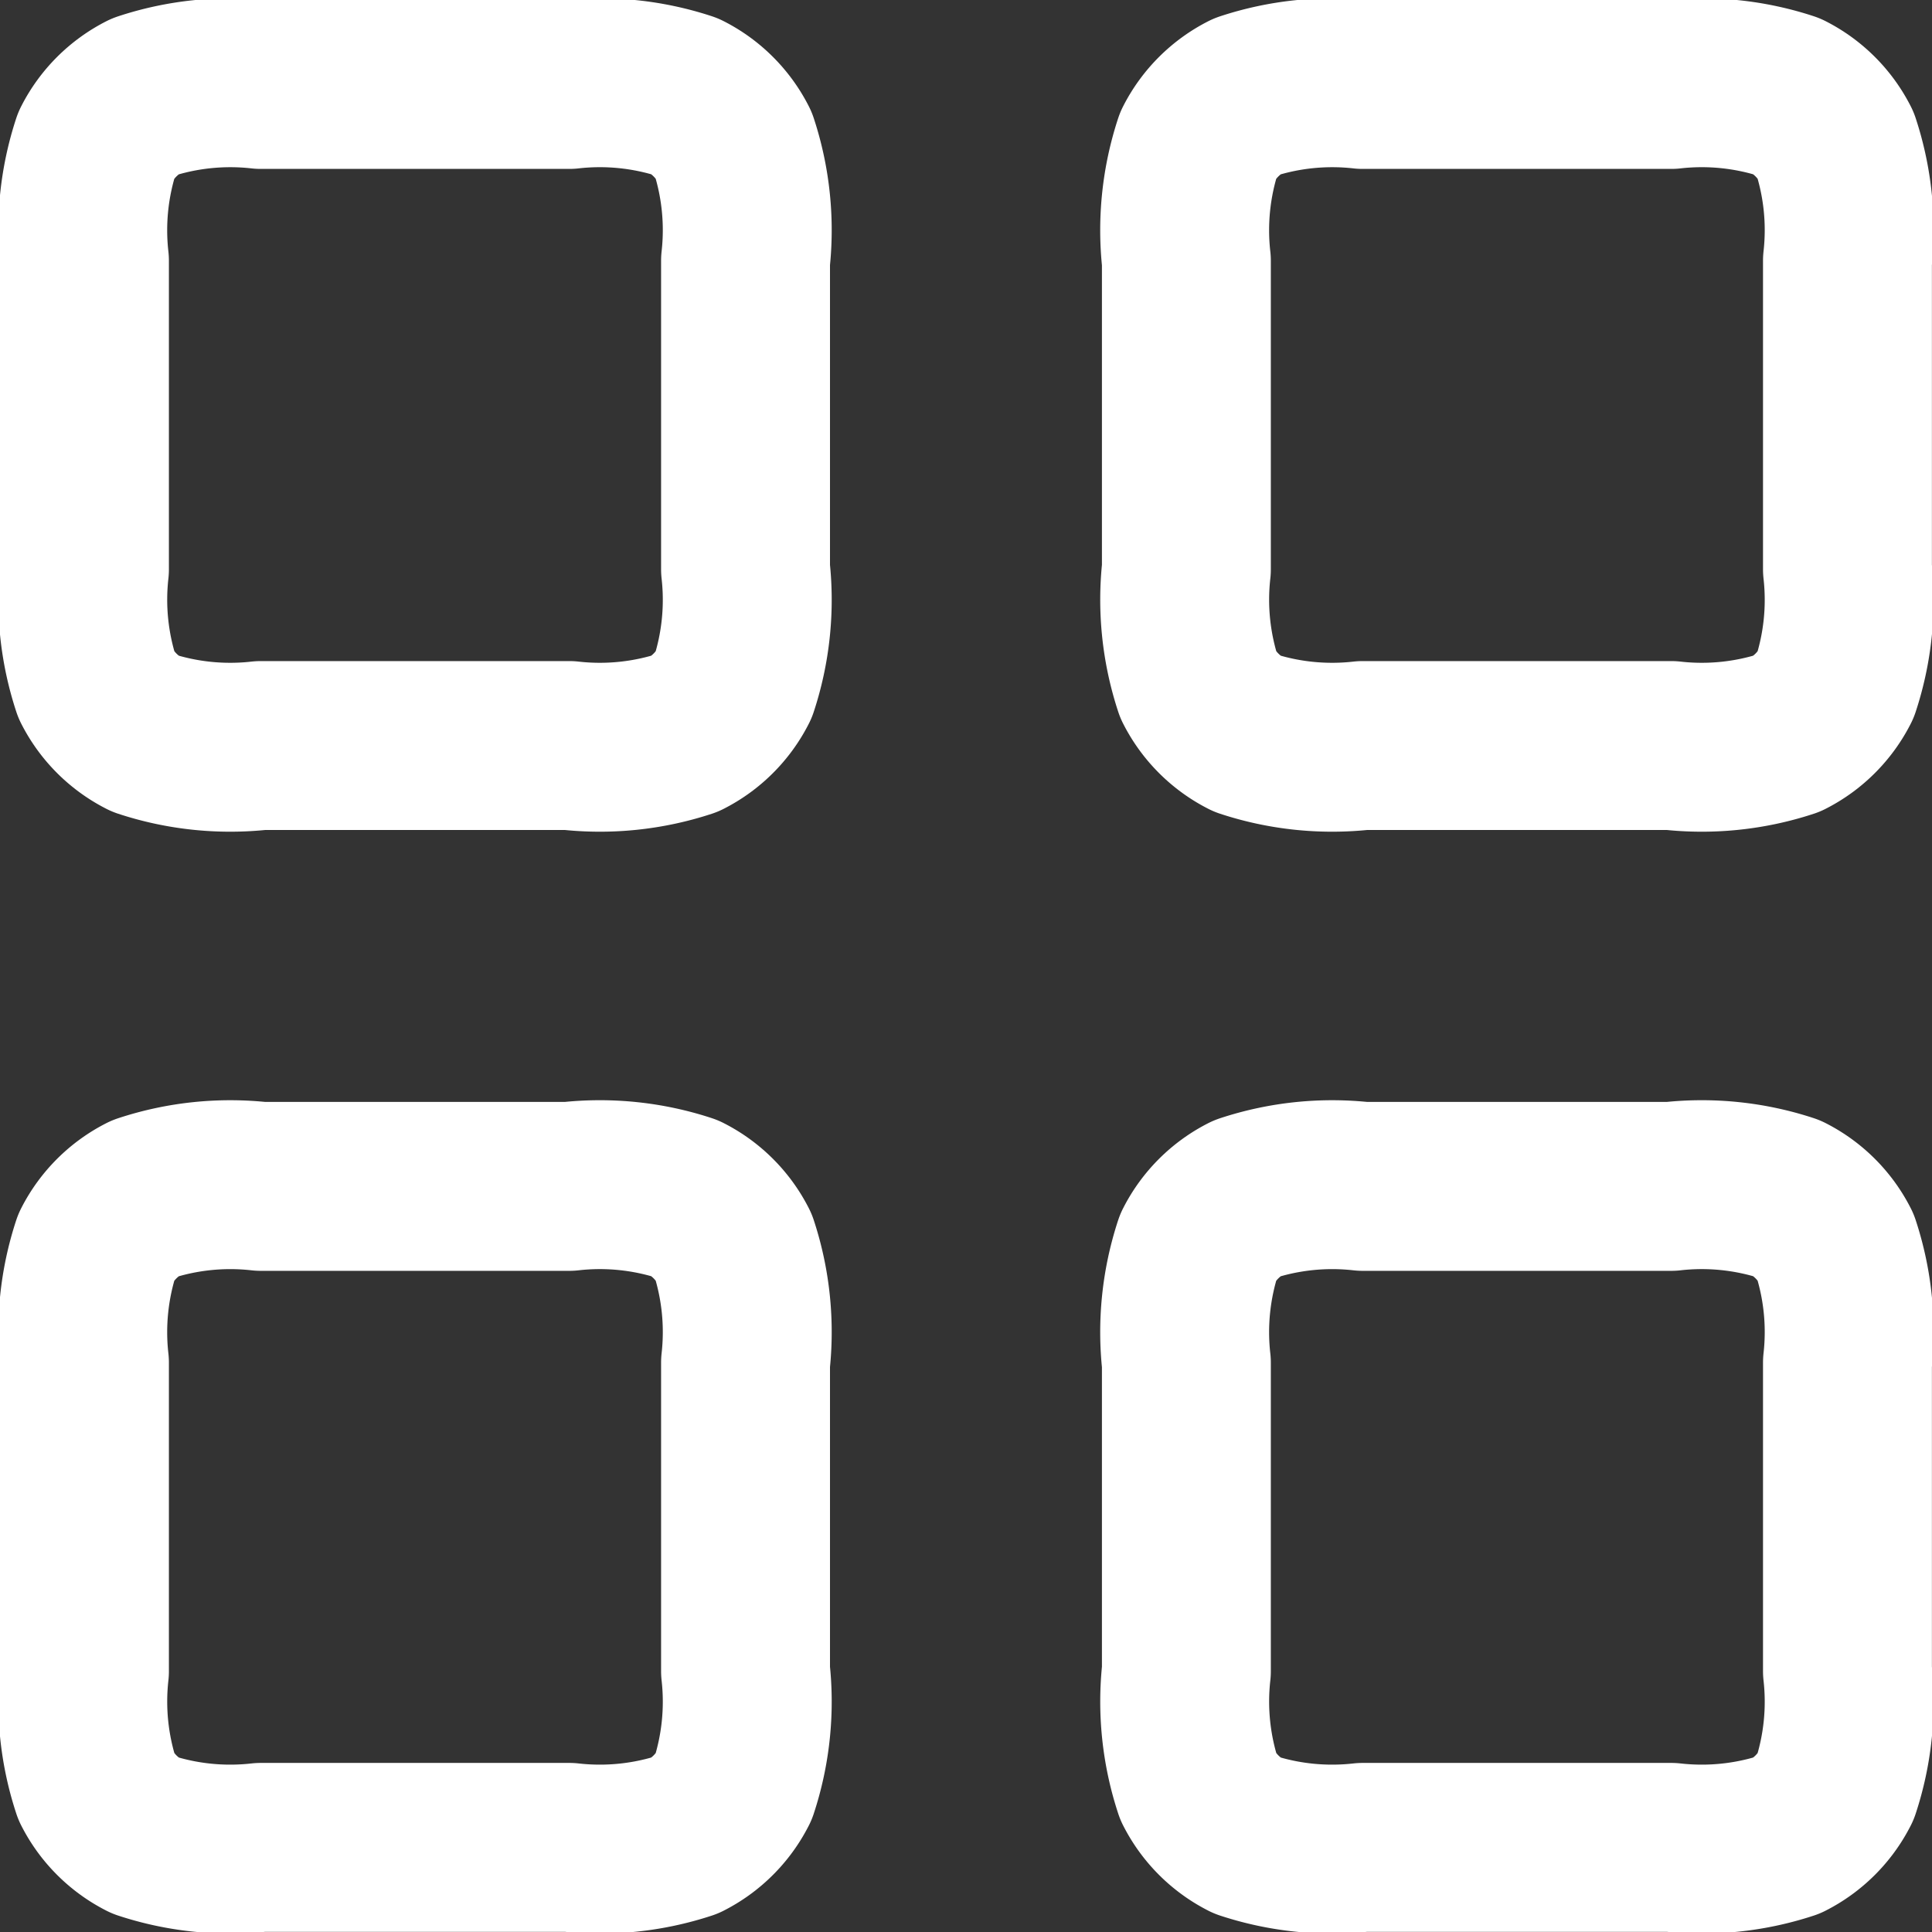
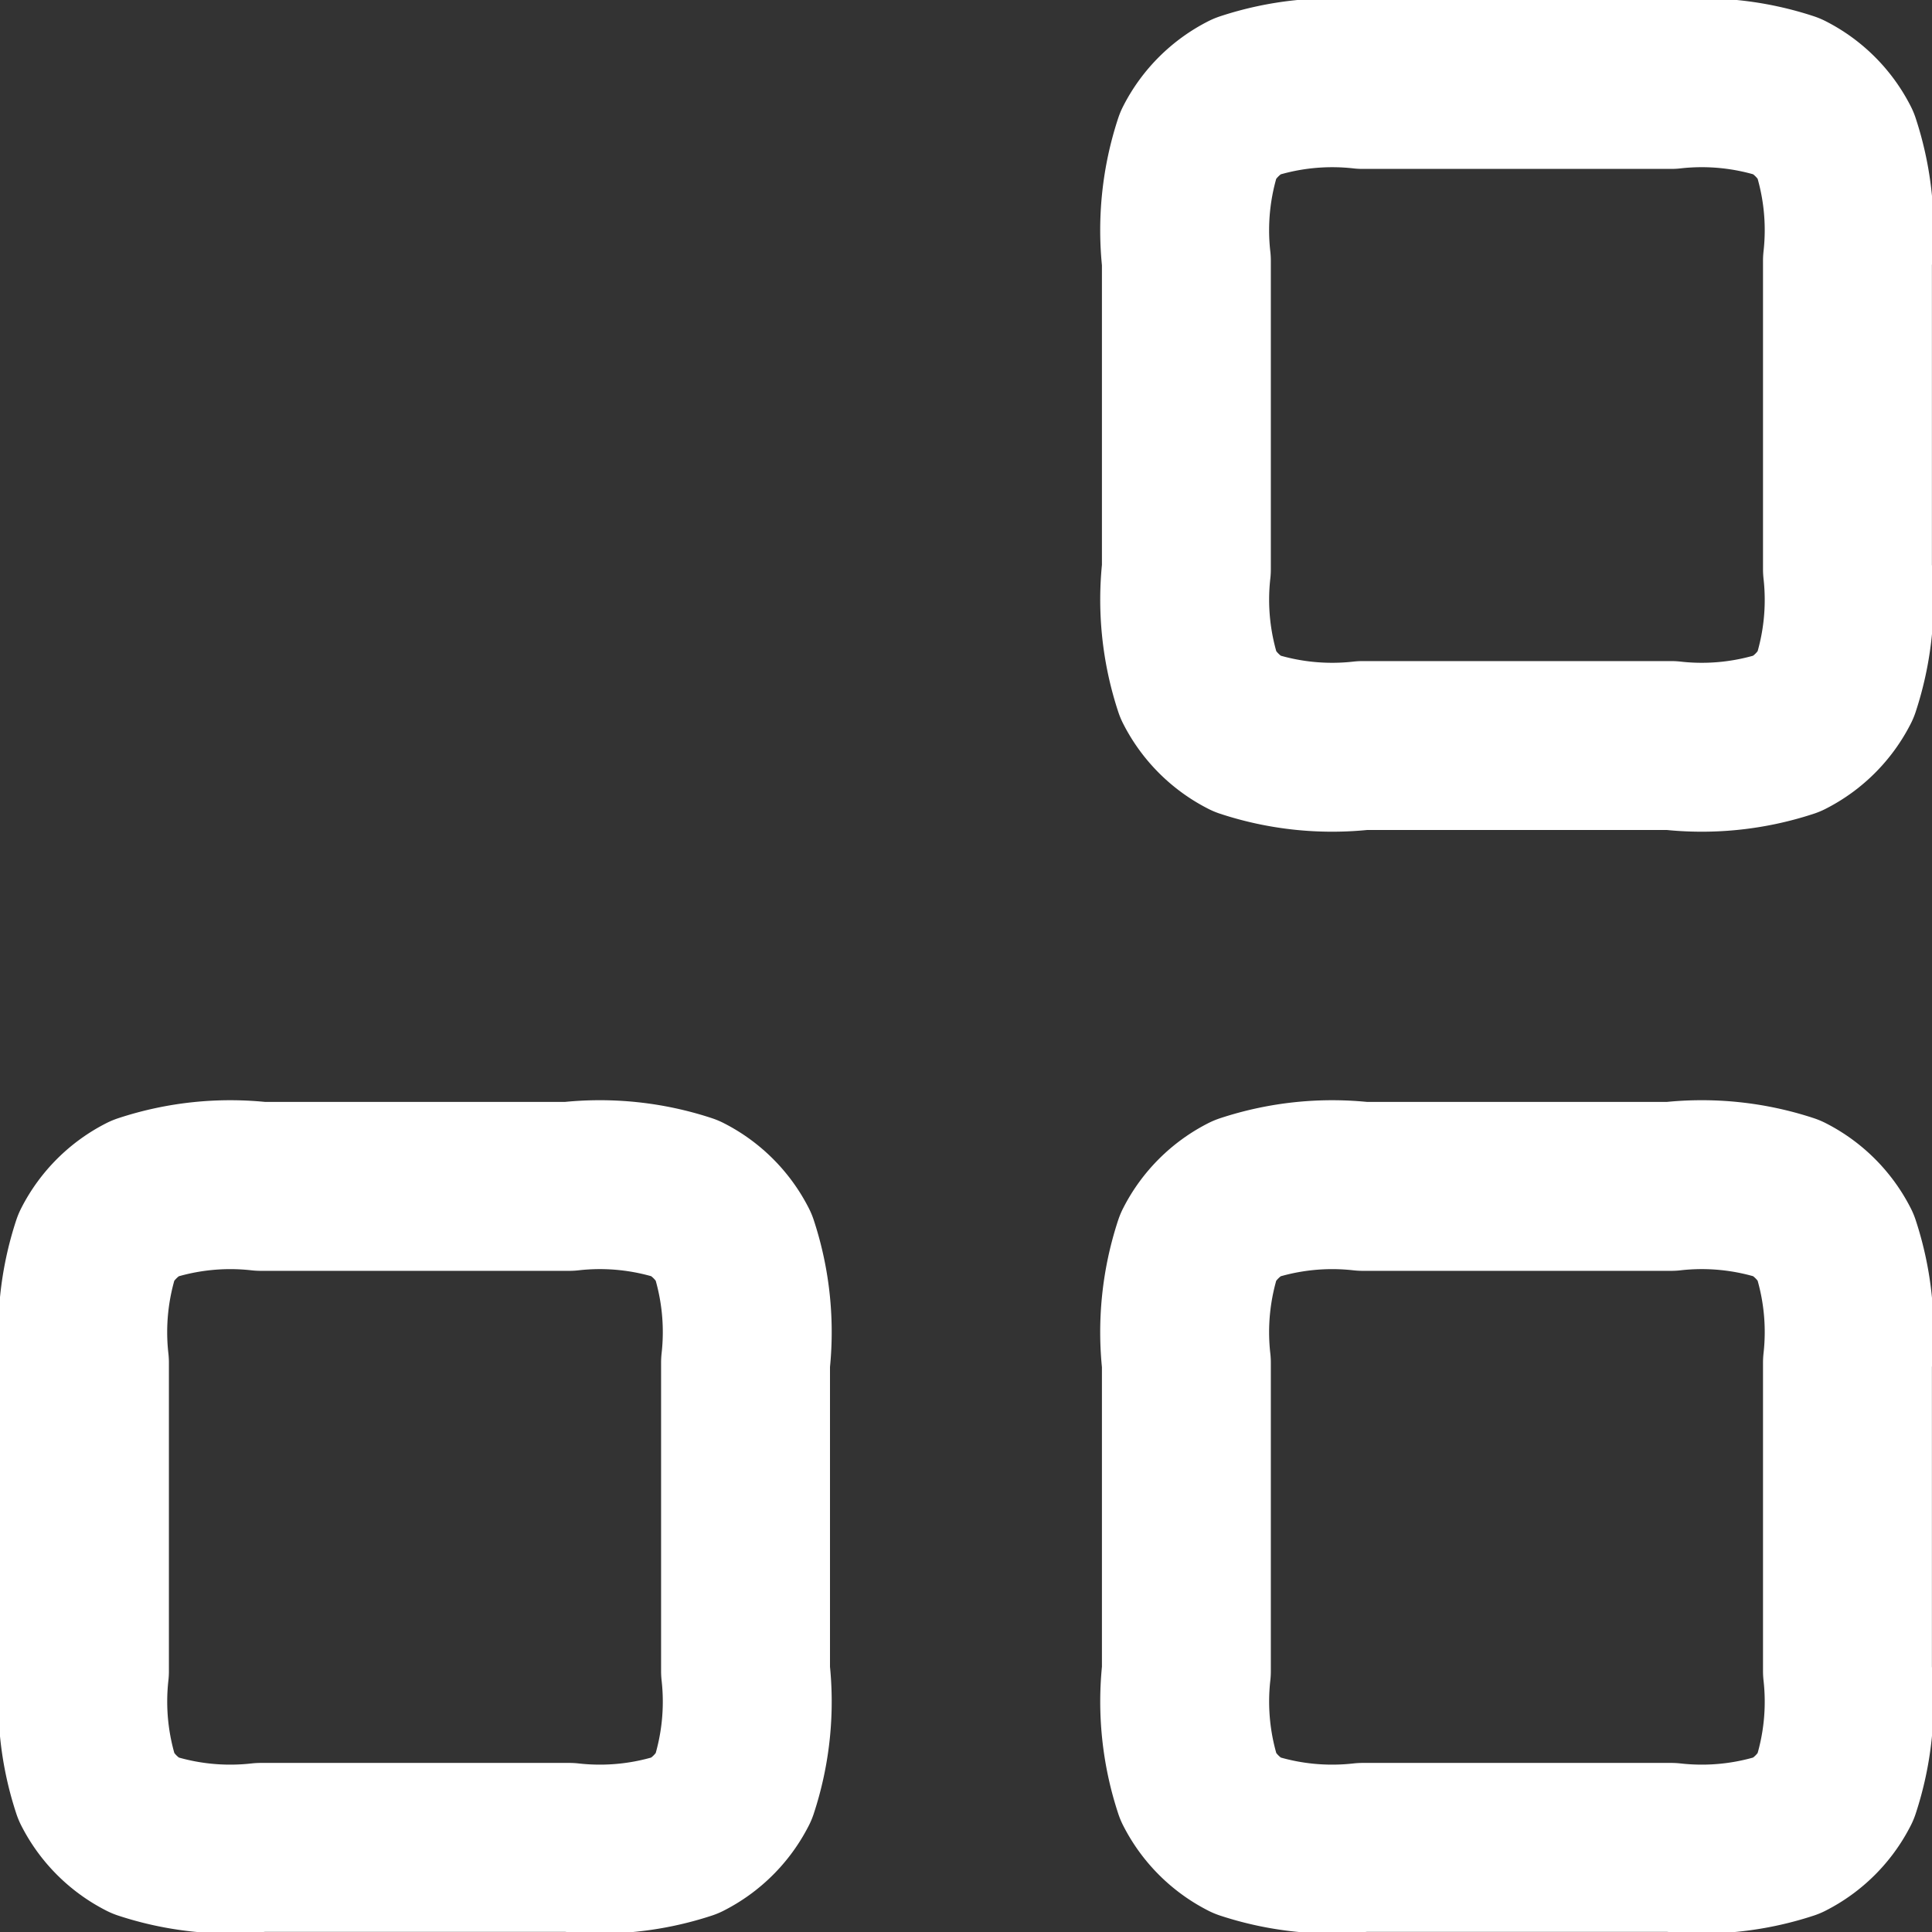
<svg xmlns="http://www.w3.org/2000/svg" width="22.877" height="22.877" viewBox="0 0 22.877 22.877">
  <rect x="0" y="0" width="22.877" height="22.877" fill="#333333" stroke="none" />
  <g id="grid-svgrepo-com" transform="translate(-3 -3)">
    <path id="Path_89227" data-name="Path 89227" d="M14,6.088a3.241,3.241,0,0,1,.142-1.375,1.3,1.3,0,0,1,.57-.57A3.242,3.242,0,0,1,16.088,4h3.653a3.242,3.242,0,0,1,1.375.142,1.3,1.3,0,0,1,.57.57,3.241,3.241,0,0,1,.142,1.375V9.741a3.241,3.241,0,0,1-.142,1.375,1.3,1.3,0,0,1-.57.57,3.242,3.242,0,0,1-1.375.142H16.088a3.242,3.242,0,0,1-1.375-.142,1.3,1.3,0,0,1-.57-.57A3.241,3.241,0,0,1,14,9.741Z" transform="translate(3.048)" fill="none" stroke="#fff" stroke-linecap="round" stroke-linejoin="round" stroke-width="2" />
-     <path id="Path_89228" data-name="Path 89228" d="M4,6.088a3.242,3.242,0,0,1,.142-1.375,1.3,1.3,0,0,1,.57-.57A3.242,3.242,0,0,1,6.088,4H9.741a3.242,3.242,0,0,1,1.375.142,1.3,1.3,0,0,1,.57.57,3.242,3.242,0,0,1,.142,1.375V9.741a3.242,3.242,0,0,1-.142,1.375,1.3,1.3,0,0,1-.57.57,3.242,3.242,0,0,1-1.375.142H6.088a3.242,3.242,0,0,1-1.375-.142,1.3,1.3,0,0,1-.57-.57A3.242,3.242,0,0,1,4,9.741Z" fill="none" stroke="#fff" stroke-linecap="round" stroke-linejoin="round" stroke-width="2" />
    <path id="Path_89229" data-name="Path 89229" d="M4,16.088a3.242,3.242,0,0,1,.142-1.375,1.3,1.3,0,0,1,.57-.57A3.241,3.241,0,0,1,6.088,14H9.741a3.241,3.241,0,0,1,1.375.142,1.3,1.3,0,0,1,.57.57,3.242,3.242,0,0,1,.142,1.375v3.653a3.242,3.242,0,0,1-.142,1.375,1.3,1.3,0,0,1-.57.57,3.241,3.241,0,0,1-1.375.142H6.088a3.241,3.241,0,0,1-1.375-.142,1.3,1.3,0,0,1-.57-.57A3.242,3.242,0,0,1,4,19.741Z" transform="translate(0 3.048)" fill="none" stroke="#fff" stroke-linecap="round" stroke-linejoin="round" stroke-width="2" />
    <path id="Path_89230" data-name="Path 89230" d="M14,16.088a3.241,3.241,0,0,1,.142-1.375,1.3,1.3,0,0,1,.57-.57A3.241,3.241,0,0,1,16.088,14h3.653a3.241,3.241,0,0,1,1.375.142,1.3,1.3,0,0,1,.57.57,3.241,3.241,0,0,1,.142,1.375v3.653a3.241,3.241,0,0,1-.142,1.375,1.3,1.3,0,0,1-.57.57,3.241,3.241,0,0,1-1.375.142H16.088a3.241,3.241,0,0,1-1.375-.142,1.3,1.3,0,0,1-.57-.57A3.241,3.241,0,0,1,14,19.741Z" transform="translate(3.048 3.048)" fill="none" stroke="#fff" stroke-linecap="round" stroke-linejoin="round" stroke-width="2" />
  </g>
</svg>